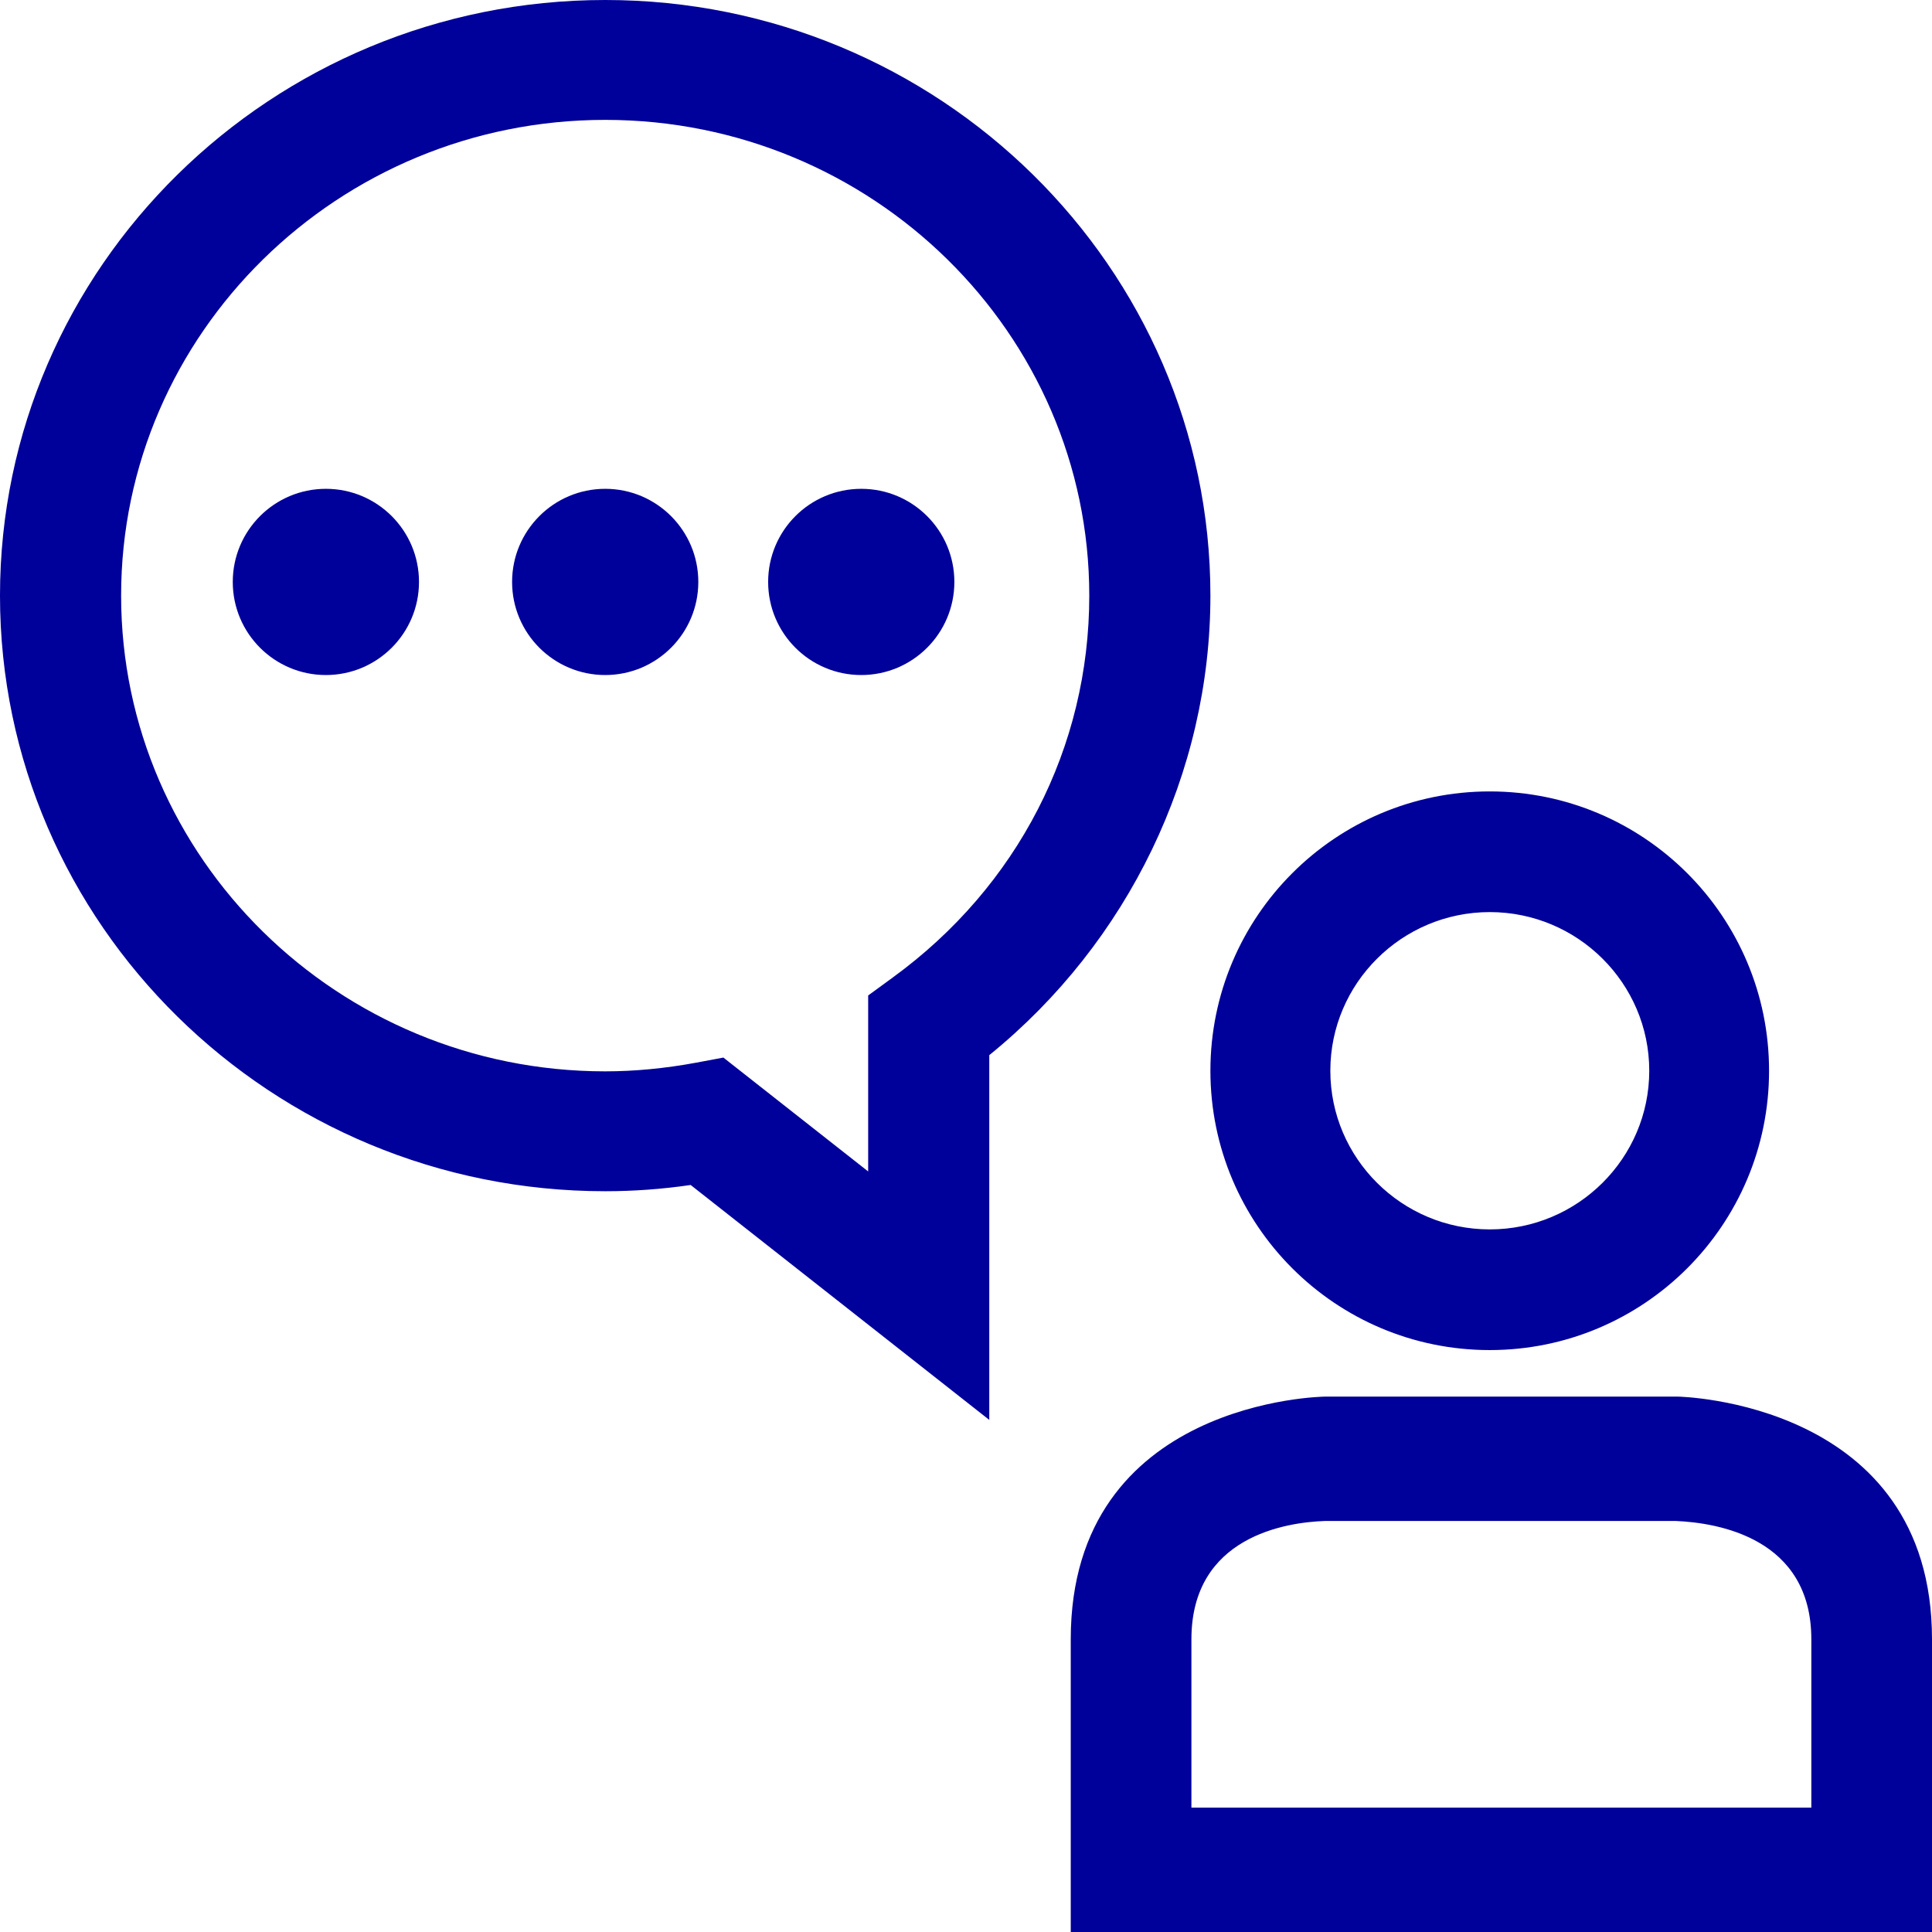
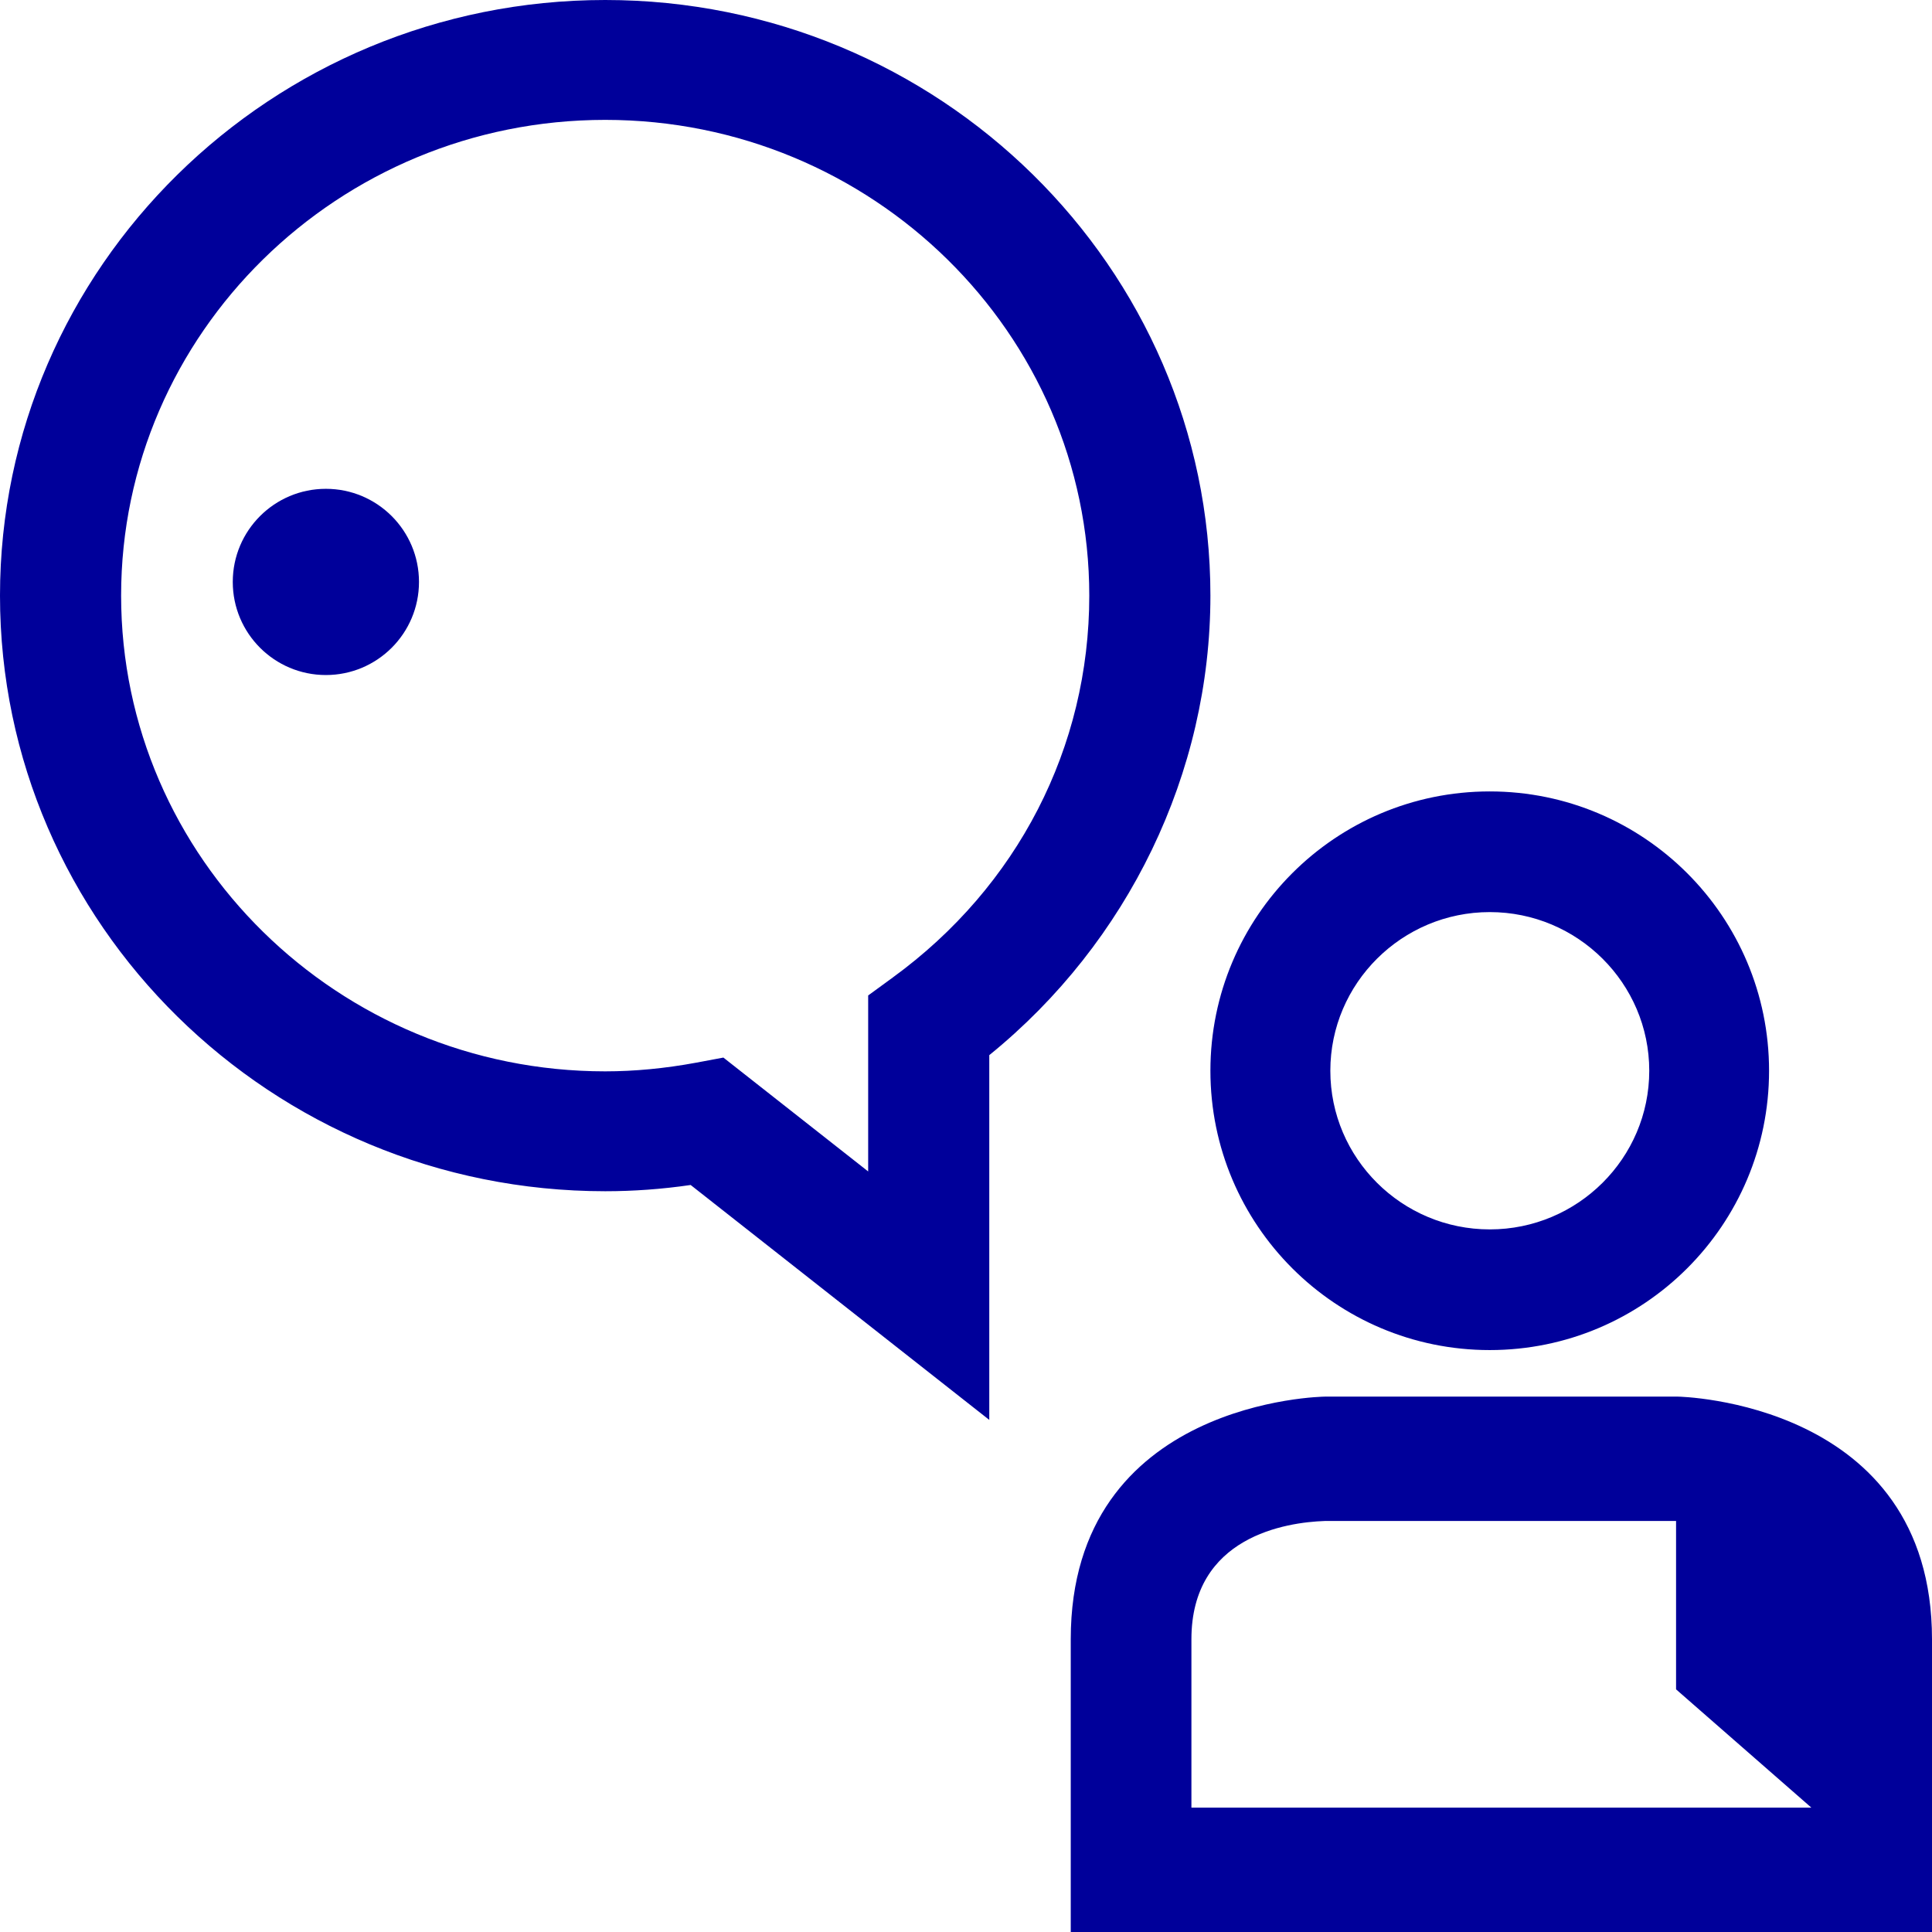
<svg xmlns="http://www.w3.org/2000/svg" width="83" height="83" viewBox="0 0 83 83">
  <g fill="none" fill-rule="evenodd">
    <g fill="#00009A" fill-rule="nonzero">
      <g>
        <g transform="translate(-506 -2144) translate(506 2144)">
-           <path d="M26.001 0C11.662 0 0 11.477 0 25.588s11.662 25.588 26.001 25.588c1.197 0 2.43-.087 3.67-.268L42.5 61V45.33c5.972-4.843 9.5-12.128 9.5-19.742C52 11.477 40.335 0 26.001 0zm12.354 41.994l-1.058.772v7.56l-6.22-4.892-1.168.219c-1.335.247-2.651.373-3.908.373-11.467 0-20.798-9.17-20.798-20.438C5.203 14.32 14.532 5.15 26 5.15c11.47 0 20.796 9.17 20.796 20.438 0 6.518-3.077 12.5-8.442 16.406zM76 46c0-6.627-5.373-12-12-12s-12 5.373-12 12 5.373 12 12 12 12-5.373 12-12zm-18.848 0c0-3.758 3.074-6.816 6.85-6.816 3.777 0 6.851 3.058 6.851 6.816s-3.074 6.816-6.85 6.816c-3.78 0-6.851-3.058-6.851-6.816zM72.093 60H56.907S46 60.126 46 70.423V83h37V70.423C83 60.187 72.093 60 72.093 60zm5.723 17.656H51.184v-7.233c0-4.42 4.077-5.023 5.723-5.08h15.098c1.786.076 5.811.728 5.811 5.08v7.233z" />
+           <path d="M26.001 0C11.662 0 0 11.477 0 25.588s11.662 25.588 26.001 25.588c1.197 0 2.43-.087 3.67-.268L42.5 61V45.33c5.972-4.843 9.5-12.128 9.5-19.742C52 11.477 40.335 0 26.001 0zm12.354 41.994l-1.058.772v7.56l-6.22-4.892-1.168.219c-1.335.247-2.651.373-3.908.373-11.467 0-20.798-9.17-20.798-20.438C5.203 14.32 14.532 5.15 26 5.15c11.47 0 20.796 9.17 20.796 20.438 0 6.518-3.077 12.5-8.442 16.406zM76 46c0-6.627-5.373-12-12-12s-12 5.373-12 12 5.373 12 12 12 12-5.373 12-12zm-18.848 0c0-3.758 3.074-6.816 6.85-6.816 3.777 0 6.851 3.058 6.851 6.816s-3.074 6.816-6.85 6.816c-3.78 0-6.851-3.058-6.851-6.816zM72.093 60H56.907S46 60.126 46 70.423V83h37V70.423C83 60.187 72.093 60 72.093 60zm5.723 17.656H51.184v-7.233c0-4.42 4.077-5.023 5.723-5.08h15.098v7.233z" />
          <circle cx="14" cy="25" r="4" />
-           <circle cx="26" cy="25" r="4" />
-           <circle cx="37" cy="25" r="4" />
        </g>
      </g>
    </g>
  </g>
</svg>